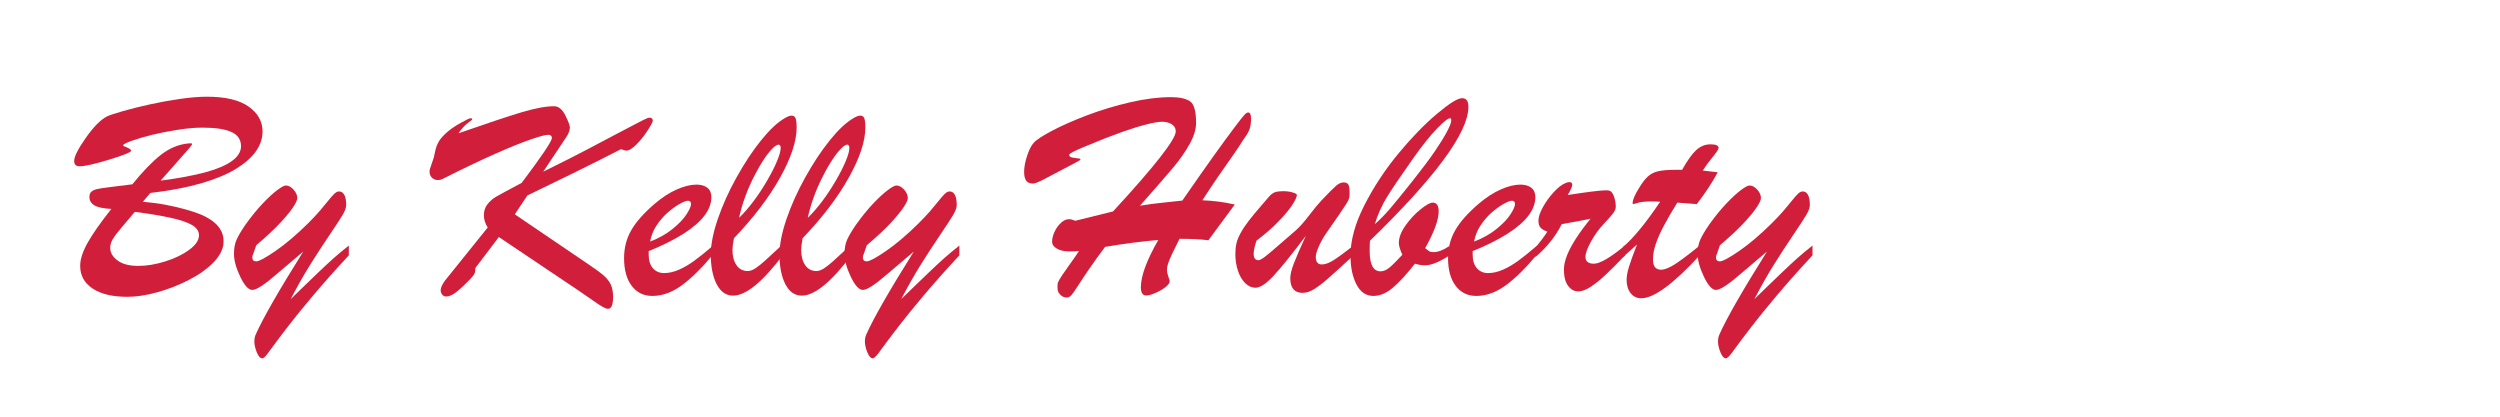
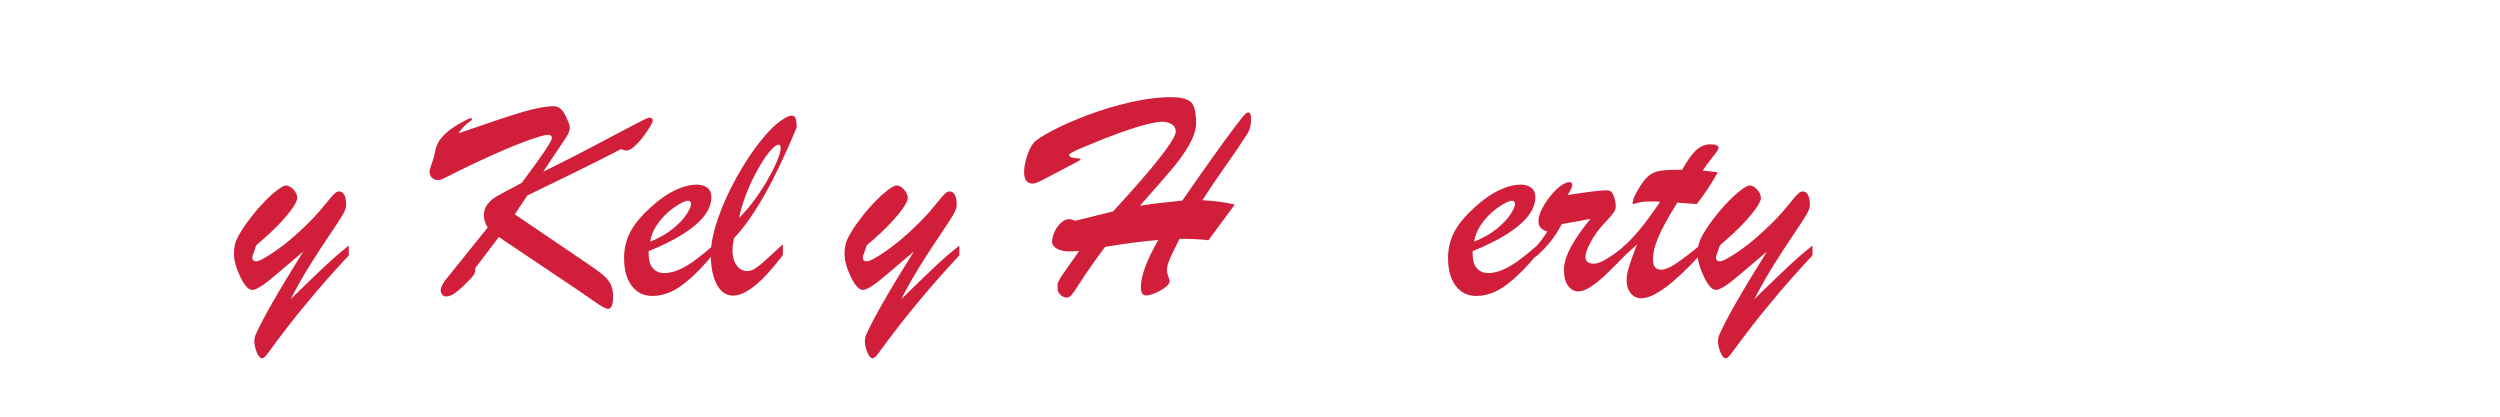
<svg xmlns="http://www.w3.org/2000/svg" version="1.1" x="0" y="0" width="600" height="100" viewBox="0, 0, 600, 100">
  <g id="Background">
    <rect x="0" y="0" width="600" height="100" fill="#FFFFFF" fill-opacity="0" />
  </g>
  <g id="Layer_1">
-     <path d="M36.082,46.309 L34.289,48.418 Q37.418,48.699 39.879,49.174 Q42.34,49.648 44.432,50.229 Q46.523,50.809 48.105,51.441 Q53.66,53.762 53.66,57.91 Q53.66,60.441 51.34,62.867 Q49.02,65.293 45.311,67.191 Q41.602,69.09 37.682,70.162 Q33.762,71.234 30.563,71.234 Q25.219,71.234 22.23,69.248 Q19.242,67.262 19.242,63.816 Q19.242,61.426 21.07,58.191 Q22.898,54.957 26.73,50.141 Q23.848,50 22.652,49.279 Q21.457,48.559 21.457,47.258 Q21.457,46.449 21.914,46.027 Q22.371,45.605 23.145,45.412 Q23.918,45.219 26.115,44.938 Q28.313,44.656 31.758,44.234 Q35.59,39.523 38.631,37.15 Q41.672,34.777 45.152,34.426 Q45.434,34.391 45.768,34.391 Q46.102,34.391 46.102,34.566 Q46.102,34.777 45.311,35.691 Q44.52,36.605 42.744,38.609 Q40.969,40.613 38.543,43.355 Q45.152,42.477 49.354,41.334 Q53.555,40.191 55.699,38.609 Q57.844,37.027 57.844,35.094 Q57.844,32.738 55.559,31.684 Q53.273,30.629 48.563,30.629 Q45.961,30.629 42.604,31.156 Q39.246,31.684 36.521,32.352 Q33.797,33.02 31.67,33.775 Q29.543,34.531 29.543,34.883 Q29.543,34.988 29.754,35.094 Q31.477,35.727 31.477,36.148 Q31.477,36.711 26.203,38.311 Q20.93,39.91 19.102,39.91 Q17.801,39.91 17.801,38.609 Q17.801,37.062 20.631,33.037 Q23.461,29.012 25.781,27.887 Q26.59,27.5 29.543,26.656 Q32.496,25.812 36.029,25.039 Q39.563,24.266 43.219,23.738 Q46.875,23.211 49.688,23.211 Q56.332,23.211 59.672,25.584 Q63.012,27.957 63.012,31.543 Q63.012,33.969 61.482,36.219 Q59.953,38.469 56.719,40.473 Q53.484,42.477 48.299,43.988 Q43.113,45.5 36.082,46.309 z M32.355,50.844 Q30.527,53.023 29.104,54.693 Q27.68,56.363 27.064,57.4 Q26.449,58.437 26.449,59.492 Q26.449,61.18 28.189,62.498 Q29.93,63.816 33.199,63.816 Q36.223,63.816 39.65,62.744 Q43.078,61.672 45.416,59.949 Q47.754,58.227 47.754,56.469 Q47.754,54.957 46.031,53.973 Q44.309,52.988 40.793,52.232 Q37.277,51.477 32.355,50.844 z" fill="#D11F3B" />
    <path d="M72.785,60.371 L66.527,65.68 Q62.062,69.582 60.551,69.582 Q59.18,69.582 57.668,66.436 Q56.156,63.289 56.156,60.934 Q56.156,58.93 56.771,57.541 Q57.387,56.152 58.898,53.938 Q61.043,50.949 63.012,48.875 Q64.98,46.801 66.492,45.658 Q68.004,44.516 68.602,44.516 Q69.551,44.516 70.447,45.5 Q71.344,46.484 71.344,47.539 Q71.344,48.207 70.377,49.684 Q69.41,51.16 67.318,53.428 Q65.227,55.695 61.5,58.859 L60.832,60.793 Q60.551,61.355 60.551,61.777 Q60.551,62.727 61.5,62.727 Q62.484,62.727 66.123,60.23 Q69.762,57.734 74.016,53.516 Q75.668,51.863 76.758,50.598 Q77.848,49.332 78.727,48.225 Q79.605,47.117 80.186,46.555 Q80.766,45.992 81.223,45.957 Q82.102,45.852 82.594,46.695 Q83.086,47.539 83.086,49.191 Q83.086,50.141 82.242,51.564 Q81.398,52.988 79.078,56.416 Q76.758,59.844 74.455,63.518 Q72.152,67.191 69.762,71.797 Q69.867,71.691 71.924,69.688 Q73.98,67.684 76.266,65.504 Q78.551,63.324 80.027,62.006 Q81.504,60.688 83.719,58.93 L83.719,61.285 Q78.973,66.383 75.123,70.953 Q71.273,75.523 69.182,78.266 Q67.09,81.008 66.738,81.465 Q65.789,82.695 65.033,83.768 Q64.277,84.84 63.768,85.42 Q63.258,86 62.941,86 Q62.203,86 61.623,84.541 Q61.043,83.082 61.043,81.957 Q61.043,80.938 61.43,80.164 Q63.961,74.469 72.785,60.371 z" fill="#D11F3B" />
    <path d="M145.91,74.117 Q145.488,74.117 144.662,73.66 Q143.836,73.203 142.271,72.096 Q140.707,70.988 138.738,69.652 L119.719,56.891 L114.094,64.309 Q114.094,65.258 113.848,65.732 Q113.602,66.207 112.793,67.051 Q110.859,69.055 109.506,70.109 Q108.152,71.164 107.063,71.164 Q106.535,71.164 106.148,70.725 Q105.762,70.285 105.762,69.652 Q105.762,68.809 106.746,67.402 L117.047,54.605 Q116.133,53.164 116.133,51.652 Q116.133,50.105 116.994,49.016 Q117.855,47.926 118.98,47.258 Q120.105,46.59 125.203,43.883 Q132.445,34.285 132.445,33.125 Q132.445,32.352 131.531,32.352 Q130.582,32.352 127.33,33.477 Q124.078,34.602 118.787,36.939 Q113.496,39.277 106.254,42.934 Q105.656,43.25 104.9,43.197 Q104.145,43.145 103.617,42.6 Q103.09,42.055 103.09,41.141 Q103.09,40.859 103.213,40.473 Q103.336,40.086 103.617,39.26 Q103.898,38.434 104.109,37.801 Q104.18,37.59 104.443,36.289 Q104.707,34.988 105.34,33.916 Q105.973,32.844 107.502,31.543 Q109.031,30.242 111.879,28.801 Q112.406,28.484 112.863,28.396 Q113.32,28.309 113.32,28.66 Q113.32,28.766 112.283,29.521 Q111.246,30.277 110.016,32 Q120.281,28.414 125.15,26.955 Q130.02,25.496 132.973,25.496 Q134.59,25.496 135.68,27.693 Q136.77,29.891 136.77,30.559 Q136.77,31.543 135.996,32.773 L130.371,41.211 Q137.051,37.906 140.76,35.955 Q144.469,34.004 148.828,31.701 Q153.188,29.398 154.348,28.818 Q155.508,28.238 155.859,28.238 Q156.668,28.238 156.668,28.977 Q156.668,29.398 155.455,31.279 Q154.242,33.16 152.766,34.654 Q151.289,36.148 150.305,36.148 Q150.059,36.148 149.707,36.025 Q149.355,35.902 149.039,35.797 Q144.293,38.258 137.42,41.633 Q130.547,45.008 126.574,46.906 L123.551,51.441 L141.375,63.535 Q143.836,65.188 144.943,66.172 Q146.051,67.156 146.596,68.316 Q147.141,69.477 147.141,71.234 Q147.141,74.117 145.91,74.117 z" fill="#D11F3B" />
    <path d="M155.684,60.266 L155.684,61.145 Q155.684,63.219 156.703,64.379 Q157.723,65.539 159.375,65.539 Q161.098,65.539 162.943,64.73 Q164.789,63.922 166.617,62.586 Q168.445,61.25 171.082,59 L171.082,61.145 Q167.109,65.926 163.629,68.475 Q160.148,71.023 156.563,71.023 Q153.434,71.023 151.605,68.598 Q149.777,66.172 149.777,61.953 Q149.777,58.262 151.5,55.256 Q153.223,52.25 157.125,48.91 Q159.797,46.625 162.434,45.465 Q165.07,44.305 167.145,44.305 Q168.797,44.305 169.764,45.061 Q170.73,45.816 170.73,47.328 Q170.73,49.543 169.078,51.74 Q167.426,53.938 164.033,56.1 Q160.641,58.262 155.684,60.266 z M156.035,57.98 Q159.199,56.75 161.449,54.922 Q163.699,53.094 164.771,51.424 Q165.844,49.754 165.844,48.98 Q165.844,48.172 165.105,48.172 Q164.473,48.172 163.049,48.98 Q161.625,49.789 160.166,51.09 Q158.707,52.391 157.547,54.148 Q156.387,55.906 156.035,57.98 z" fill="#D11F3B" />
-     <path d="M187.887,58.613 L187.887,61.215 Q180.539,70.953 175.934,70.953 Q173.438,70.953 172.014,68.229 Q170.59,65.504 170.59,61.074 Q170.59,57.488 172.277,52.549 Q173.965,47.609 176.795,42.529 Q179.625,37.449 182.666,33.67 Q185.707,29.891 188.309,28.379 Q189.363,27.746 189.961,27.746 Q190.699,27.746 190.945,28.396 Q191.191,29.047 191.191,30.629 Q191.191,35.516 187.219,42.635 Q183.246,49.754 176.145,57.172 Q175.793,59 175.793,59.984 Q175.793,62.234 176.76,63.641 Q177.727,65.047 179.449,65.047 Q180.328,65.047 181.348,64.361 Q182.367,63.676 183.492,62.656 Q184.617,61.637 187.887,58.613 z M177.375,52.285 Q179.203,50.492 180.908,48.207 Q182.613,45.922 184.125,43.32 Q185.637,40.719 186.498,38.645 Q187.359,36.57 187.359,35.516 Q187.359,34.707 186.797,34.707 Q186.586,34.707 185.988,35.094 Q183.844,36.852 181.172,41.967 Q178.5,47.082 177.375,52.285 z" fill="#D11F3B" />
-     <path d="M204.375,58.613 L204.375,61.215 Q197.027,70.953 192.422,70.953 Q189.926,70.953 188.502,68.229 Q187.078,65.504 187.078,61.074 Q187.078,57.488 188.766,52.549 Q190.453,47.609 193.283,42.529 Q196.113,37.449 199.154,33.67 Q202.195,29.891 204.797,28.379 Q205.852,27.746 206.449,27.746 Q207.188,27.746 207.434,28.396 Q207.68,29.047 207.68,30.629 Q207.68,35.516 203.707,42.635 Q199.734,49.754 192.633,57.172 Q192.281,59 192.281,59.984 Q192.281,62.234 193.248,63.641 Q194.215,65.047 195.938,65.047 Q196.816,65.047 197.836,64.361 Q198.855,63.676 199.98,62.656 Q201.105,61.637 204.375,58.613 z M193.863,52.285 Q195.691,50.492 197.396,48.207 Q199.102,45.922 200.613,43.32 Q202.125,40.719 202.986,38.645 Q203.848,36.57 203.848,35.516 Q203.848,34.707 203.285,34.707 Q203.074,34.707 202.477,35.094 Q200.332,36.852 197.66,41.967 Q194.988,47.082 193.863,52.285 z" fill="#D11F3B" />
+     <path d="M187.887,58.613 L187.887,61.215 Q180.539,70.953 175.934,70.953 Q173.438,70.953 172.014,68.229 Q170.59,65.504 170.59,61.074 Q170.59,57.488 172.277,52.549 Q173.965,47.609 176.795,42.529 Q179.625,37.449 182.666,33.67 Q185.707,29.891 188.309,28.379 Q189.363,27.746 189.961,27.746 Q190.699,27.746 190.945,28.396 Q191.191,29.047 191.191,30.629 Q183.246,49.754 176.145,57.172 Q175.793,59 175.793,59.984 Q175.793,62.234 176.76,63.641 Q177.727,65.047 179.449,65.047 Q180.328,65.047 181.348,64.361 Q182.367,63.676 183.492,62.656 Q184.617,61.637 187.887,58.613 z M177.375,52.285 Q179.203,50.492 180.908,48.207 Q182.613,45.922 184.125,43.32 Q185.637,40.719 186.498,38.645 Q187.359,36.57 187.359,35.516 Q187.359,34.707 186.797,34.707 Q186.586,34.707 185.988,35.094 Q183.844,36.852 181.172,41.967 Q178.5,47.082 177.375,52.285 z" fill="#D11F3B" />
    <path d="M219.316,60.371 L213.059,65.68 Q208.594,69.582 207.082,69.582 Q205.711,69.582 204.199,66.436 Q202.688,63.289 202.688,60.934 Q202.688,58.93 203.303,57.541 Q203.918,56.152 205.43,53.938 Q207.574,50.949 209.543,48.875 Q211.512,46.801 213.023,45.658 Q214.535,44.516 215.133,44.516 Q216.082,44.516 216.979,45.5 Q217.875,46.484 217.875,47.539 Q217.875,48.207 216.908,49.684 Q215.941,51.16 213.85,53.428 Q211.758,55.695 208.031,58.859 L207.363,60.793 Q207.082,61.355 207.082,61.777 Q207.082,62.727 208.031,62.727 Q209.016,62.727 212.654,60.23 Q216.293,57.734 220.547,53.516 Q222.199,51.863 223.289,50.598 Q224.379,49.332 225.258,48.225 Q226.137,47.117 226.717,46.555 Q227.297,45.992 227.754,45.957 Q228.633,45.852 229.125,46.695 Q229.617,47.539 229.617,49.191 Q229.617,50.141 228.773,51.564 Q227.93,52.988 225.609,56.416 Q223.289,59.844 220.986,63.518 Q218.684,67.191 216.293,71.797 Q216.398,71.691 218.455,69.688 Q220.512,67.684 222.797,65.504 Q225.082,63.324 226.559,62.006 Q228.035,60.688 230.25,58.93 L230.25,61.285 Q225.504,66.383 221.654,70.953 Q217.805,75.523 215.713,78.266 Q213.621,81.008 213.27,81.465 Q212.32,82.695 211.564,83.768 Q210.809,84.84 210.299,85.42 Q209.789,86 209.473,86 Q208.734,86 208.154,84.541 Q207.574,83.082 207.574,81.957 Q207.574,80.938 207.961,80.164 Q210.492,74.469 219.316,60.371 z" fill="#D11F3B" />
    <path d="M257.812,39.207 L250.254,43.18 Q248.496,44.059 247.898,44.059 Q246.809,44.059 246.299,43.373 Q245.789,42.688 245.789,41.246 Q245.789,39.594 246.492,37.432 Q247.195,35.27 248.109,34.25 Q249.059,33.195 252.557,31.35 Q256.055,29.504 260.977,27.641 Q265.898,25.777 271.242,24.547 Q276.586,23.316 281.016,23.316 Q284.109,23.316 285.586,24.301 Q287.062,25.285 287.062,29.504 Q287.062,31.789 285.498,34.584 Q283.934,37.379 281.736,40.016 Q279.539,42.652 273.598,49.367 Q276.762,48.875 278.238,48.734 Q279.715,48.594 283.758,48.137 Q288.434,41.387 291.316,37.361 Q294.199,33.336 296.203,30.682 Q298.207,28.027 298.594,27.641 Q299.297,26.832 299.771,27.025 Q300.246,27.219 300.246,28.484 Q300.246,29.926 299.947,30.84 Q299.648,31.754 299.016,32.65 Q298.383,33.547 298.348,33.617 Q297.434,35.129 295.711,37.572 Q293.988,40.016 292.336,42.406 Q290.684,44.797 288.574,48.066 Q292.512,48.207 296.344,49.086 L290.016,57.664 Q287.414,57.312 283.09,57.312 Q282.035,59.422 281.455,60.617 Q280.875,61.813 280.471,62.885 Q280.066,63.957 280.066,64.871 Q280.066,65.434 280.4,66.365 Q280.734,67.297 280.734,67.438 Q280.734,68.141 279.697,68.932 Q278.66,69.723 277.271,70.32 Q275.883,70.918 275.109,70.918 Q273.809,70.918 273.809,68.949 Q273.809,64.871 277.992,57.594 Q272.438,58.051 265.23,59.246 Q263.156,61.988 261.469,64.449 Q259.781,66.91 258.709,68.598 Q257.637,70.285 257.127,70.848 Q256.617,71.41 256.02,71.41 Q255,71.41 254.297,70.531 Q253.98,70.18 253.893,69.828 Q253.805,69.477 253.805,69.055 Q253.805,68.633 253.805,68.316 Q253.805,67.895 254.262,67.086 Q254.719,66.277 256.441,63.869 Q258.164,61.461 258.973,60.23 Q258.059,60.336 256.617,60.336 Q254.789,60.336 253.646,59.668 Q252.504,59 252.504,58.016 Q252.504,56.891 253.102,55.607 Q253.699,54.324 254.648,53.463 Q255.598,52.602 256.547,52.602 Q257.18,52.602 258.059,52.988 L267.129,50.738 Q274.723,42.512 278.449,37.73 Q282.176,32.949 282.176,31.578 Q282.176,30.805 281.754,30.295 Q281.332,29.785 280.576,29.504 Q279.82,29.223 278.836,29.223 Q277.676,29.223 275.162,29.855 Q272.648,30.488 269.168,31.719 Q265.688,32.949 260.484,35.129 Q256.617,36.711 256.617,37.133 Q256.617,37.625 257.145,37.766 Q257.672,37.906 258.498,37.977 Q259.324,38.047 259.324,38.223 Q259.324,38.363 258.92,38.609 Q258.516,38.855 257.812,39.207 z" fill="#D11F3B" />
-     <path d="M313.395,56.609 Q308.297,63.359 305.643,66.207 Q302.988,69.055 301.301,69.055 Q299.965,69.055 298.84,67.947 Q297.715,66.84 297.1,64.959 Q296.484,63.078 296.484,60.934 Q296.484,59.527 296.748,58.402 Q297.012,57.277 297.75,55.924 Q298.488,54.57 299.701,52.988 Q300.914,51.406 302.672,49.402 Q303.727,48.172 304.447,47.328 Q305.168,46.484 305.854,46.186 Q306.539,45.887 308.086,45.887 Q309.211,45.887 310.23,46.186 Q311.25,46.484 311.25,46.801 Q311.25,47.434 310.213,49.086 Q309.176,50.738 306.873,53.111 Q304.57,55.484 301.547,57.77 Q300.879,59.844 300.879,60.934 Q300.879,62.445 302.039,62.445 Q302.461,62.445 303.445,61.725 Q304.43,61.004 306.768,58.947 Q309.105,56.891 310.969,55.309 Q312.34,54.113 314.15,51.74 Q315.961,49.367 317.086,48.172 Q319.688,45.43 320.637,44.604 Q321.586,43.777 322.465,43.777 Q323.309,43.777 323.607,44.305 Q323.906,44.832 323.906,46.449 Q323.906,47.188 323.766,47.645 Q323.625,48.102 323.186,48.822 Q322.746,49.543 321.41,51.477 Q320.074,53.41 318.246,56.047 Q317.262,57.453 316.523,59.123 Q315.785,60.793 315.785,61.637 Q315.785,63.465 317.227,63.465 Q318.422,63.465 320.004,62.48 Q321.586,61.496 324.855,58.93 L324.855,61.285 Q320.742,65.082 318.773,66.805 Q316.805,68.527 315.363,69.406 Q313.922,70.285 312.621,70.285 Q309.668,70.285 309.668,66.77 Q309.668,65.434 310.547,63.166 Q311.426,60.898 313.395,56.609 z" fill="#D11F3B" />
-     <path d="M347.812,59.07 L347.812,61.355 Q344.156,63.676 342.047,63.676 Q340.887,63.676 339.586,63.289 Q336.422,67.297 334.154,69.16 Q331.887,71.023 329.602,71.023 Q326.965,71.023 325.541,68.246 Q324.117,65.469 324.117,61.355 Q324.117,55.766 327.492,49.174 Q330.867,42.582 335.631,36.834 Q340.395,31.086 344.859,27.324 Q349.324,23.562 350.906,23.562 Q352.418,23.562 352.418,25.637 Q352.418,34.848 328.793,57.77 Q328.723,58.402 328.723,60.266 Q328.723,65.117 331.324,65.117 Q332.344,65.117 333.381,64.291 Q334.418,63.465 336.562,61.145 Q335.719,59.246 335.719,58.332 Q335.719,56.398 337.301,54.148 Q338.883,51.898 340.904,50.264 Q342.926,48.629 343.84,48.629 Q345.281,48.629 345.281,50.703 Q345.281,52.285 344.455,54.5 Q343.629,56.715 342.047,59.562 Q342.645,60.055 342.996,60.283 Q343.348,60.512 344.051,60.512 Q345.668,60.512 347.812,59.07 z M329.953,53.797 Q331.781,52.215 333.627,50.053 Q335.473,47.891 339.023,43.426 Q342.434,39.137 344.385,36.271 Q346.336,33.406 347.32,31.508 Q348.305,29.609 348.305,28.906 Q348.305,28.379 348.023,28.379 Q347.25,28.379 344.807,30.928 Q342.363,33.477 339.234,37.906 Q334.91,44.023 332.977,47.117 Q331.043,50.211 329.953,53.797 z" fill="#D11F3B" />
    <path d="M353.438,60.266 L353.438,61.145 Q353.438,63.219 354.457,64.379 Q355.477,65.539 357.129,65.539 Q358.852,65.539 360.697,64.73 Q362.543,63.922 364.371,62.586 Q366.199,61.25 368.836,59 L368.836,61.145 Q364.863,65.926 361.383,68.475 Q357.902,71.023 354.316,71.023 Q351.188,71.023 349.359,68.598 Q347.531,66.172 347.531,61.953 Q347.531,58.262 349.254,55.256 Q350.977,52.25 354.879,48.91 Q357.551,46.625 360.188,45.465 Q362.824,44.305 364.898,44.305 Q366.551,44.305 367.518,45.061 Q368.484,45.816 368.484,47.328 Q368.484,49.543 366.832,51.74 Q365.18,53.938 361.787,56.1 Q358.395,58.262 353.438,60.266 z M353.789,57.98 Q356.953,56.75 359.203,54.922 Q361.453,53.094 362.525,51.424 Q363.598,49.754 363.598,48.98 Q363.598,48.172 362.859,48.172 Q362.227,48.172 360.803,48.98 Q359.379,49.789 357.92,51.09 Q356.461,52.391 355.301,54.148 Q354.141,55.906 353.789,57.98 z" fill="#D11F3B" />
    <path d="M368.484,61.707 L368.484,59.422 Q370.383,57.172 371.367,55.59 Q370.242,55.203 369.732,54.641 Q369.223,54.078 369.223,52.953 Q369.223,51.688 370.277,49.754 Q371.332,47.82 372.879,46.133 Q374.426,44.445 375.691,43.953 Q376.184,43.707 376.641,43.707 Q377.344,43.707 377.344,44.375 Q377.344,44.973 376.254,46.801 Q383.496,45.676 385.395,45.676 Q386.133,45.676 386.414,45.816 Q387.012,46.133 387.398,47.293 Q387.785,48.453 387.785,49.613 Q387.785,50.352 387.135,51.213 Q386.484,52.074 384.902,53.727 Q383.039,55.73 381.773,58.086 Q380.508,60.441 380.508,61.637 Q380.508,63.289 382.547,63.289 Q384.691,63.289 390,58.93 L390,61.285 Q387.082,64.344 385.184,66.102 Q383.285,67.859 381.668,68.896 Q380.051,69.934 378.785,69.934 Q377.309,69.934 376.324,68.58 Q375.34,67.227 375.34,64.66 Q375.34,63.148 376.113,61.215 Q376.887,59.281 378.381,57.014 Q379.875,54.746 381.738,52.496 Q380.754,52.707 379.523,52.936 Q378.293,53.164 376.922,53.41 Q375.551,53.656 374.812,53.797 Q372.633,58.156 368.484,61.707 z" fill="#D11F3B" />
    <path d="M402.199,40.754 L403.711,40.754 Q405.574,37.414 407.086,36.025 Q408.598,34.637 410.531,34.637 Q412.465,34.637 412.465,35.516 Q412.465,35.937 410.953,37.801 Q409.441,39.664 408.668,40.93 Q409.863,41.07 410.795,41.176 Q411.727,41.281 412.254,41.352 Q410.25,45.078 407.227,48.98 Q406.242,48.91 405.574,48.857 Q404.906,48.805 404.221,48.752 Q403.535,48.699 402.551,48.629 Q400.652,51.688 399.369,54.096 Q398.086,56.504 397.4,58.508 Q396.715,60.512 396.715,62.305 Q396.715,64.73 398.648,64.73 Q399.984,64.73 402.146,63.307 Q404.309,61.883 407.93,58.93 L407.93,61.285 Q398.438,71.586 393.902,71.586 Q392.32,71.586 391.354,70.355 Q390.387,69.125 390.387,67.191 Q390.387,65.891 390.932,64.098 Q391.477,62.305 392.883,58.684 Q392.391,59.105 391.951,59.51 Q391.512,59.914 391.143,60.248 Q390.773,60.582 390.352,60.951 Q389.93,61.32 389.508,61.707 L389.508,59.281 Q393.199,56.188 398.438,48.418 Q397.91,48.383 397.453,48.365 Q396.996,48.348 396.363,48.348 Q394.289,48.348 393.27,48.629 Q392.848,48.734 392.479,48.857 Q392.109,48.98 391.969,48.98 Q391.828,48.98 391.828,48.77 Q391.828,47.609 393.27,45.289 Q394.43,43.32 395.467,42.371 Q396.504,41.422 397.998,41.088 Q399.492,40.754 402.199,40.754 z" fill="#D11F3B" />
    <path d="M424.066,60.371 L417.809,65.68 Q413.344,69.582 411.832,69.582 Q410.461,69.582 408.949,66.436 Q407.438,63.289 407.438,60.934 Q407.438,58.93 408.053,57.541 Q408.668,56.152 410.18,53.938 Q412.324,50.949 414.293,48.875 Q416.262,46.801 417.773,45.658 Q419.285,44.516 419.883,44.516 Q420.832,44.516 421.729,45.5 Q422.625,46.484 422.625,47.539 Q422.625,48.207 421.658,49.684 Q420.691,51.16 418.6,53.428 Q416.508,55.695 412.781,58.859 L412.113,60.793 Q411.832,61.355 411.832,61.777 Q411.832,62.727 412.781,62.727 Q413.766,62.727 417.404,60.23 Q421.043,57.734 425.297,53.516 Q426.949,51.863 428.039,50.598 Q429.129,49.332 430.008,48.225 Q430.887,47.117 431.467,46.555 Q432.047,45.992 432.504,45.957 Q433.383,45.852 433.875,46.695 Q434.367,47.539 434.367,49.191 Q434.367,50.141 433.523,51.564 Q432.68,52.988 430.359,56.416 Q428.039,59.844 425.736,63.518 Q423.434,67.191 421.043,71.797 Q421.148,71.691 423.205,69.688 Q425.262,67.684 427.547,65.504 Q429.832,63.324 431.309,62.006 Q432.785,60.688 435,58.93 L435,61.285 Q430.254,66.383 426.404,70.953 Q422.555,75.523 420.463,78.266 Q418.371,81.008 418.02,81.465 Q417.07,82.695 416.314,83.768 Q415.559,84.84 415.049,85.42 Q414.539,86 414.223,86 Q413.484,86 412.904,84.541 Q412.324,83.082 412.324,81.957 Q412.324,80.938 412.711,80.164 Q415.242,74.469 424.066,60.371 z" fill="#D11F3B" />
  </g>
</svg>